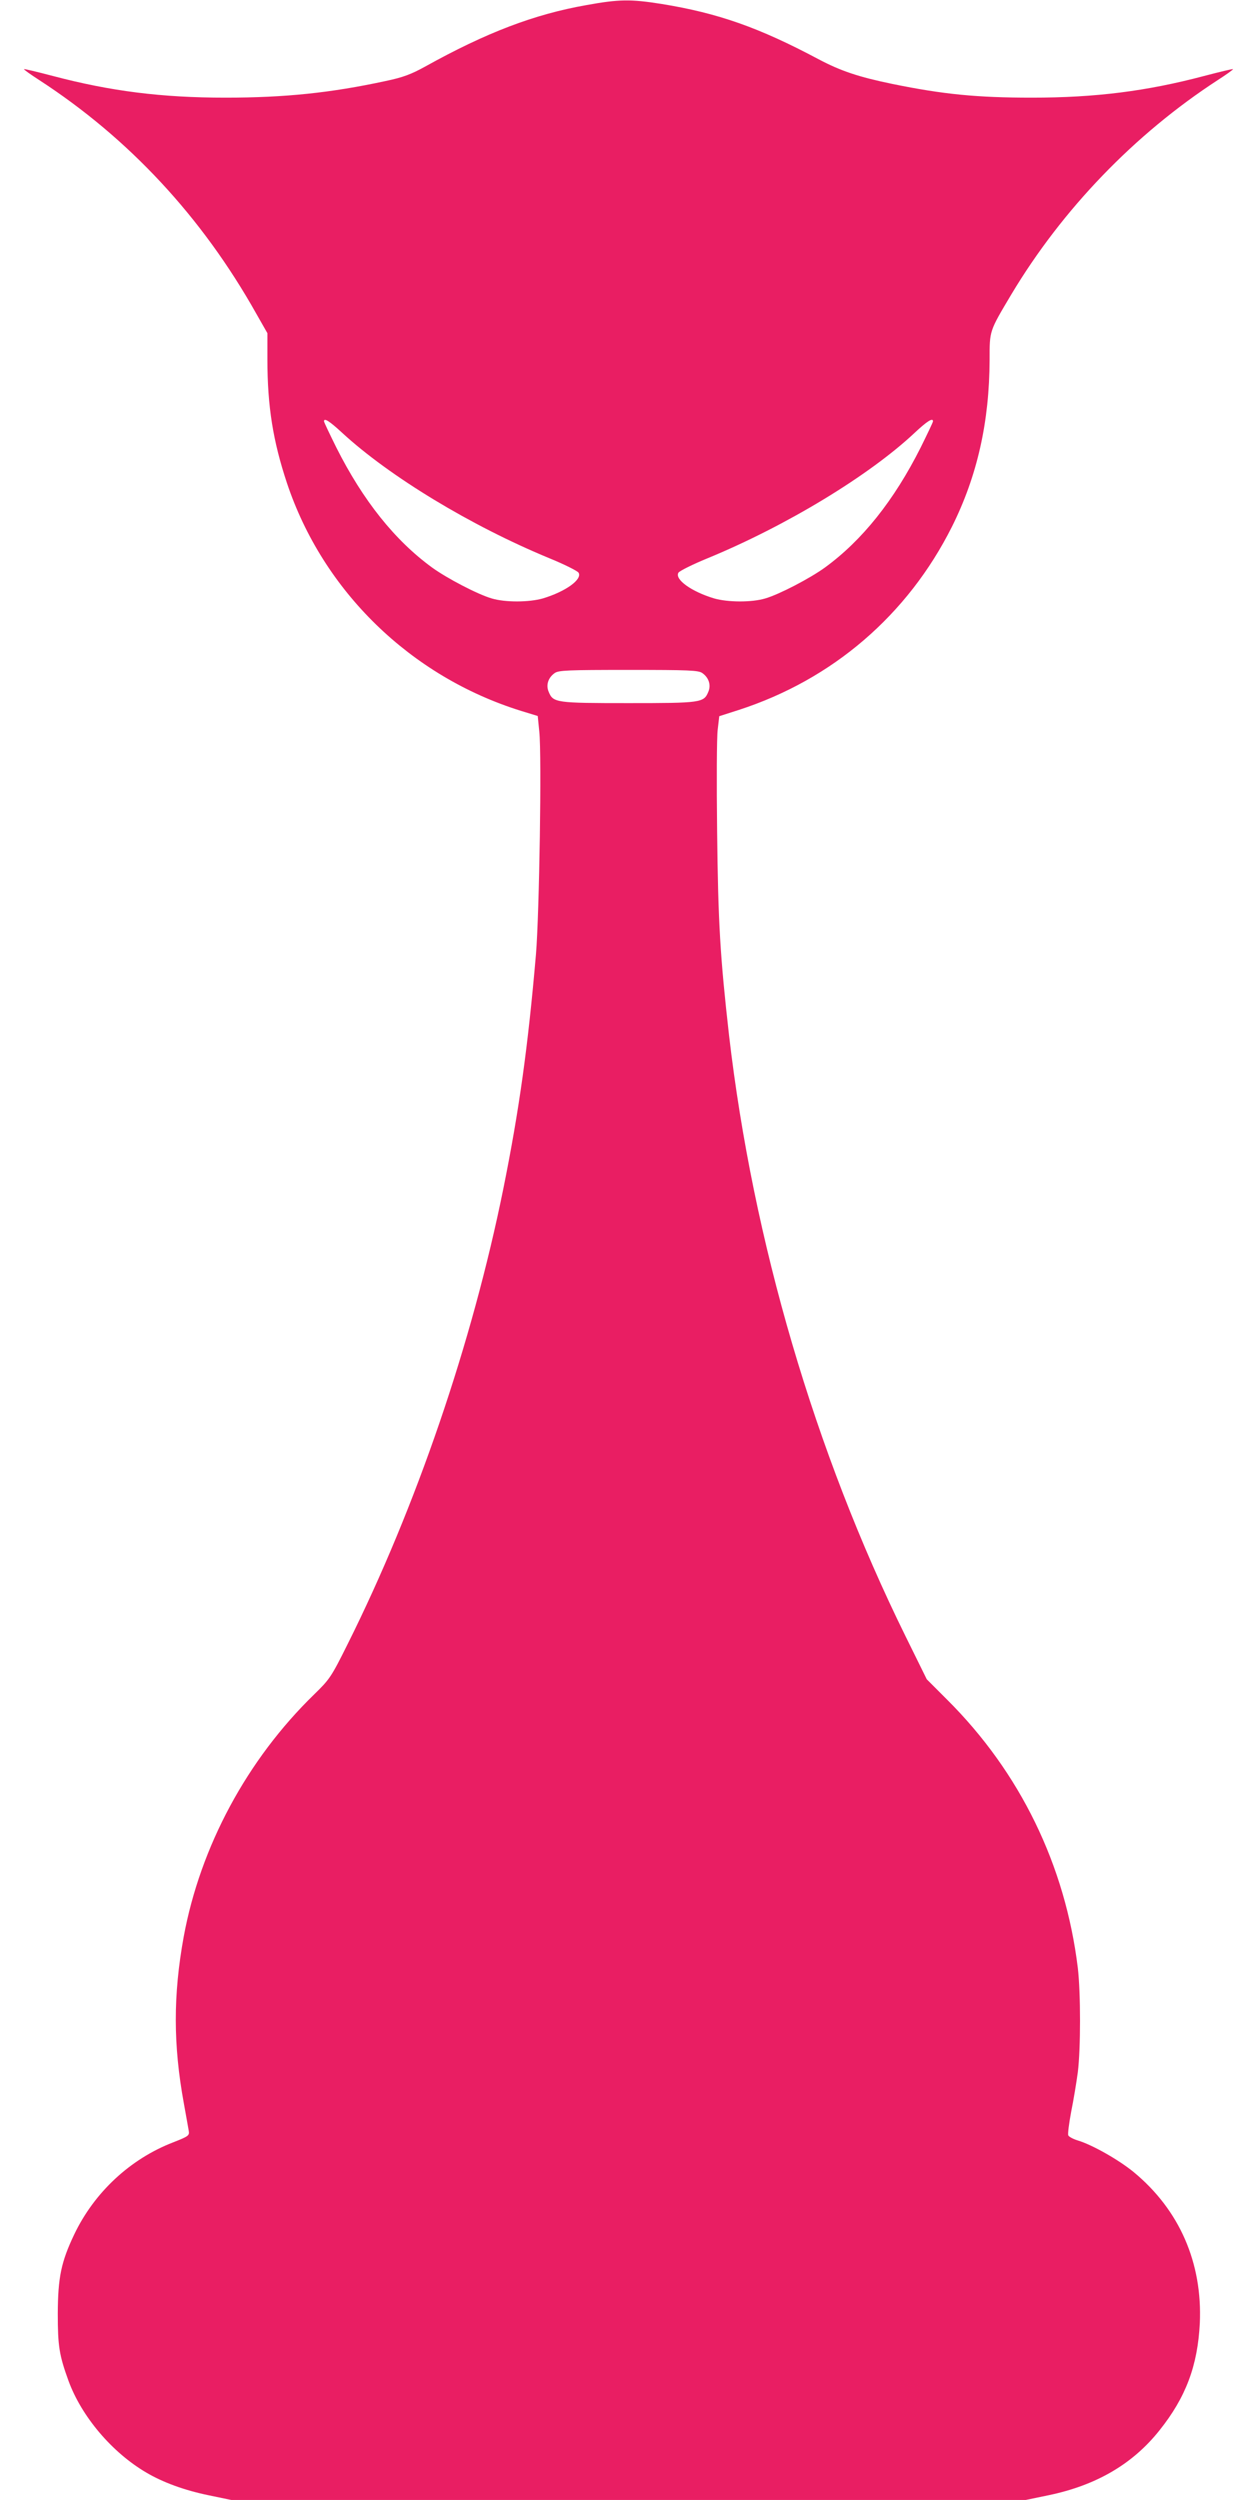
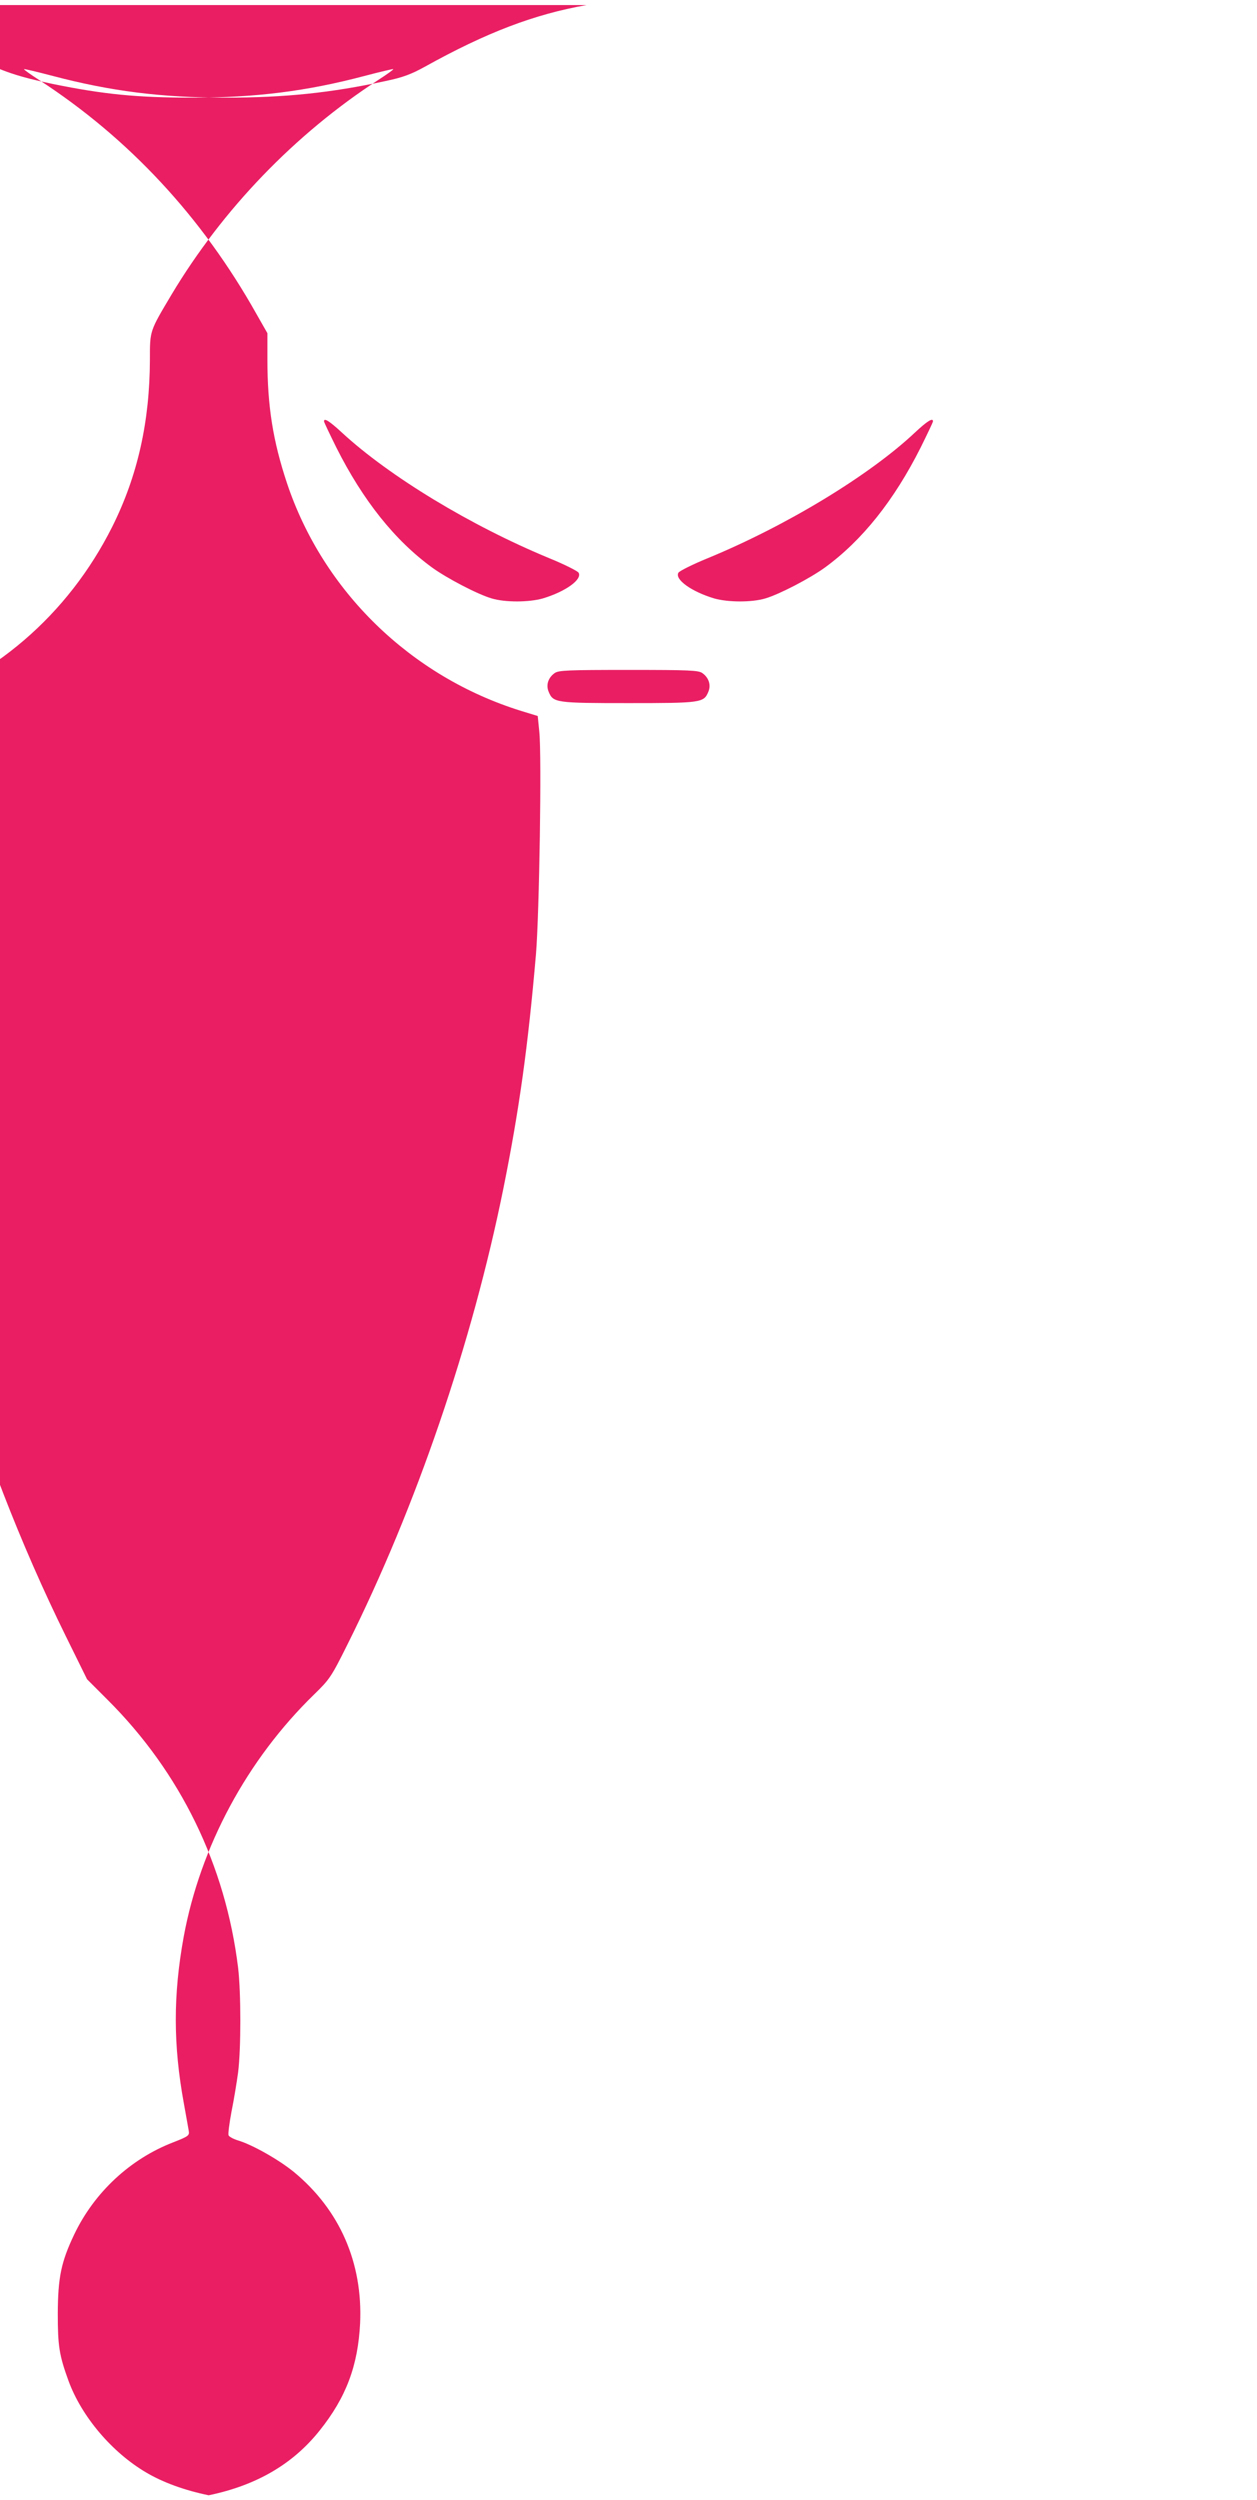
<svg xmlns="http://www.w3.org/2000/svg" version="1.0" width="644pt" height="1280pt" viewBox="0 0 644 1280" preserveAspectRatio="xMidYMid meet">
  <g transform="translate(0,1280) scale(0.1,-0.1)" fill="#e91e63" stroke="none">
-     <path d="M3005 12774 c-268 -47 -514 -141 -827 -315 -71 -39 -112 -55 -203 -74 -278 -60 -513 -85 -820 -85 -327 0 -588 33 -884 111 -80 21 -147 37 -148 35 -2 -2 33 -27 78 -56 459 -298 834 -701 1112 -1196 l57 -100 0 -135 c0 -240 29 -418 100 -632 185 -554 634 -991 1200 -1167 l85 -26 8 -80 c13 -124 0 -933 -17 -1139 -41 -476 -86 -798 -167 -1200 -160 -791 -447 -1631 -799 -2335 -83 -167 -92 -179 -170 -255 -344 -334 -584 -780 -669 -1242 -54 -297 -54 -553 1 -853 11 -63 23 -126 25 -140 4 -24 -1 -28 -80 -59 -220 -85 -404 -256 -507 -472 -67 -141 -83 -219 -84 -404 0 -166 7 -213 55 -345 67 -183 223 -367 399 -470 87 -51 194 -90 319 -116 l116 -24 2035 0 2035 0 116 24 c246 51 432 160 569 332 136 170 196 332 207 549 14 309 -104 580 -339 774 -77 63 -213 140 -287 162 -23 7 -45 19 -48 26 -3 8 4 62 15 121 12 59 27 150 34 202 15 121 15 406 0 534 -64 525 -295 1001 -670 1374 l-104 104 -109 221 c-465 943 -782 2025 -904 3077 -45 398 -56 574 -61 1045 -3 248 -2 481 3 519 l8 69 100 32 c481 156 865 486 1092 938 130 260 192 537 193 855 0 151 -2 144 111 334 261 436 633 822 1058 1098 45 29 80 54 78 56 -1 2 -68 -14 -148 -35 -295 -78 -557 -111 -882 -111 -282 0 -454 17 -714 70 -175 36 -266 67 -378 126 -306 163 -516 237 -807 284 -157 25 -218 24 -383 -6z m-1252 -2190 c242 -223 659 -476 1061 -642 76 -31 144 -65 150 -74 21 -34 -66 -97 -183 -132 -70 -20 -192 -21 -262 0 -72 21 -229 103 -305 158 -191 139 -354 343 -491 615 -34 69 -63 129 -63 134 0 19 28 1 93 -59z m3027 59 c0 -5 -29 -65 -63 -134 -137 -272 -300 -476 -491 -615 -76 -55 -233 -137 -305 -158 -70 -21 -192 -20 -262 0 -117 35 -204 98 -183 132 6 9 74 43 150 74 403 166 828 424 1060 642 63 59 94 79 94 59z m-1182 -1289 c33 -23 46 -61 31 -96 -23 -56 -36 -58 -409 -58 -373 0 -386 2 -409 58 -15 35 -2 73 31 96 20 14 68 16 378 16 310 0 358 -2 378 -16z" />
+     <path d="M3005 12774 c-268 -47 -514 -141 -827 -315 -71 -39 -112 -55 -203 -74 -278 -60 -513 -85 -820 -85 -327 0 -588 33 -884 111 -80 21 -147 37 -148 35 -2 -2 33 -27 78 -56 459 -298 834 -701 1112 -1196 l57 -100 0 -135 c0 -240 29 -418 100 -632 185 -554 634 -991 1200 -1167 l85 -26 8 -80 c13 -124 0 -933 -17 -1139 -41 -476 -86 -798 -167 -1200 -160 -791 -447 -1631 -799 -2335 -83 -167 -92 -179 -170 -255 -344 -334 -584 -780 -669 -1242 -54 -297 -54 -553 1 -853 11 -63 23 -126 25 -140 4 -24 -1 -28 -80 -59 -220 -85 -404 -256 -507 -472 -67 -141 -83 -219 -84 -404 0 -166 7 -213 55 -345 67 -183 223 -367 399 -470 87 -51 194 -90 319 -116 c246 51 432 160 569 332 136 170 196 332 207 549 14 309 -104 580 -339 774 -77 63 -213 140 -287 162 -23 7 -45 19 -48 26 -3 8 4 62 15 121 12 59 27 150 34 202 15 121 15 406 0 534 -64 525 -295 1001 -670 1374 l-104 104 -109 221 c-465 943 -782 2025 -904 3077 -45 398 -56 574 -61 1045 -3 248 -2 481 3 519 l8 69 100 32 c481 156 865 486 1092 938 130 260 192 537 193 855 0 151 -2 144 111 334 261 436 633 822 1058 1098 45 29 80 54 78 56 -1 2 -68 -14 -148 -35 -295 -78 -557 -111 -882 -111 -282 0 -454 17 -714 70 -175 36 -266 67 -378 126 -306 163 -516 237 -807 284 -157 25 -218 24 -383 -6z m-1252 -2190 c242 -223 659 -476 1061 -642 76 -31 144 -65 150 -74 21 -34 -66 -97 -183 -132 -70 -20 -192 -21 -262 0 -72 21 -229 103 -305 158 -191 139 -354 343 -491 615 -34 69 -63 129 -63 134 0 19 28 1 93 -59z m3027 59 c0 -5 -29 -65 -63 -134 -137 -272 -300 -476 -491 -615 -76 -55 -233 -137 -305 -158 -70 -21 -192 -20 -262 0 -117 35 -204 98 -183 132 6 9 74 43 150 74 403 166 828 424 1060 642 63 59 94 79 94 59z m-1182 -1289 c33 -23 46 -61 31 -96 -23 -56 -36 -58 -409 -58 -373 0 -386 2 -409 58 -15 35 -2 73 31 96 20 14 68 16 378 16 310 0 358 -2 378 -16z" />
  </g>
</svg>